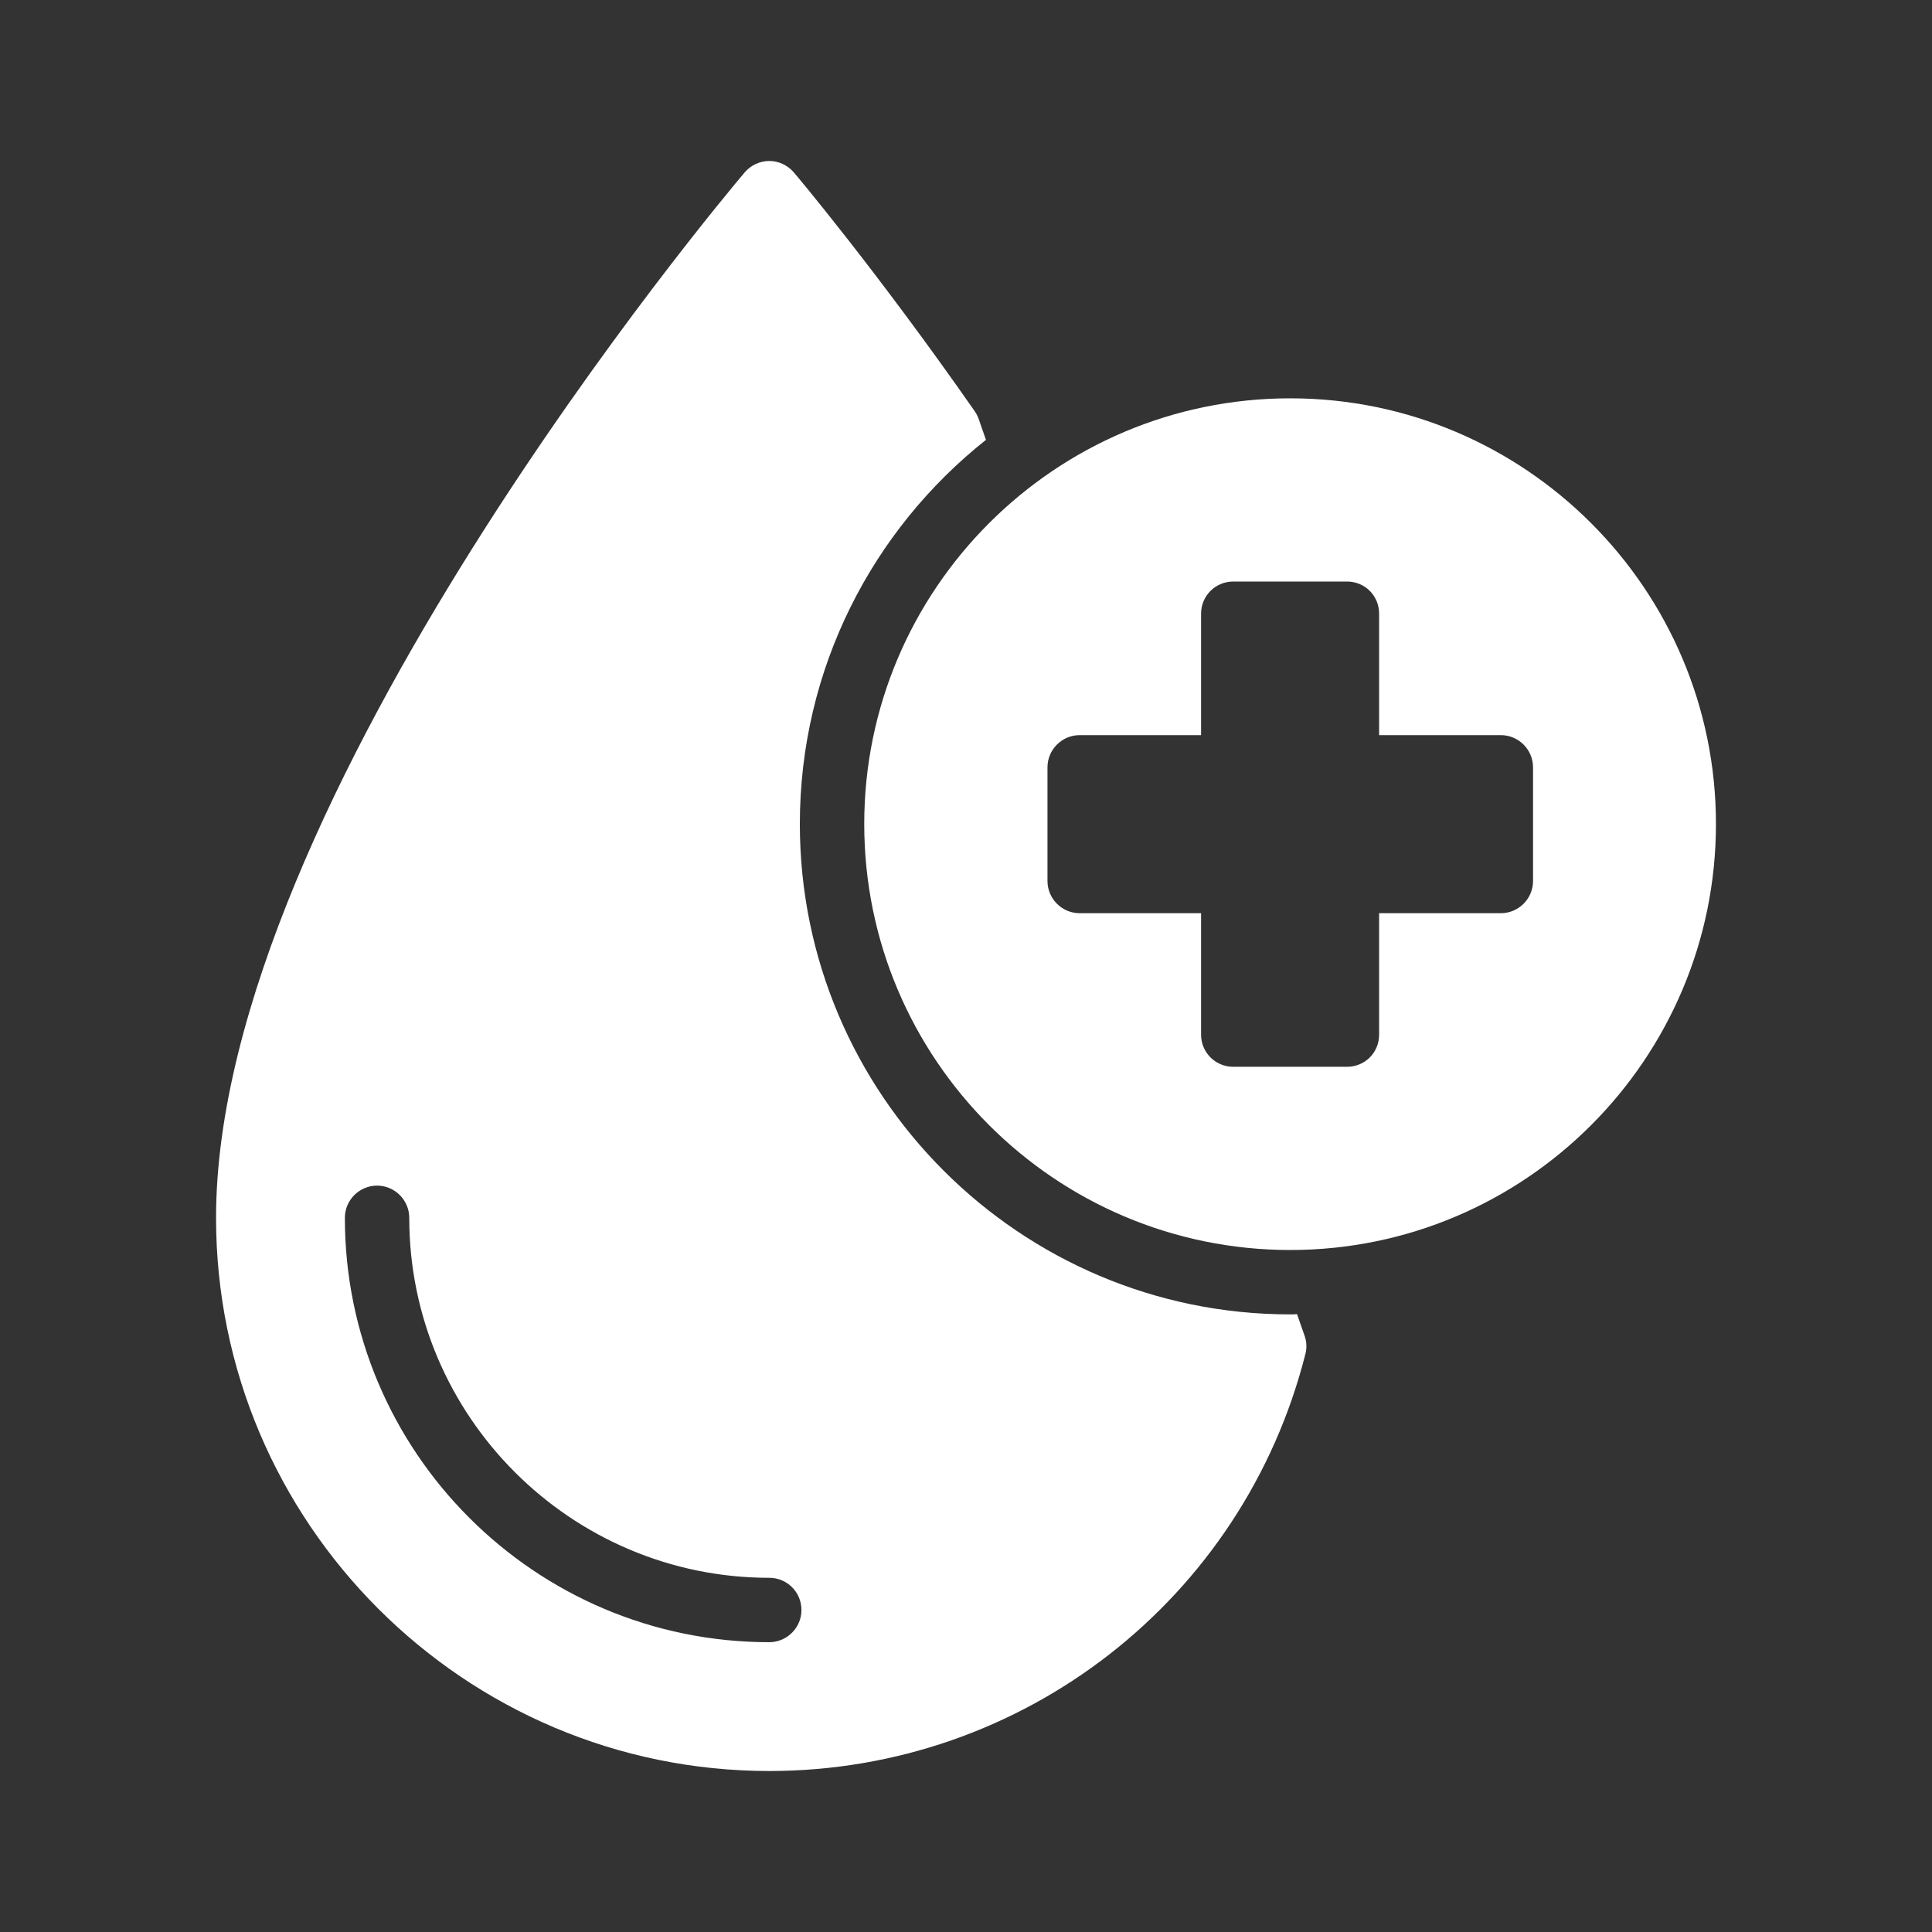
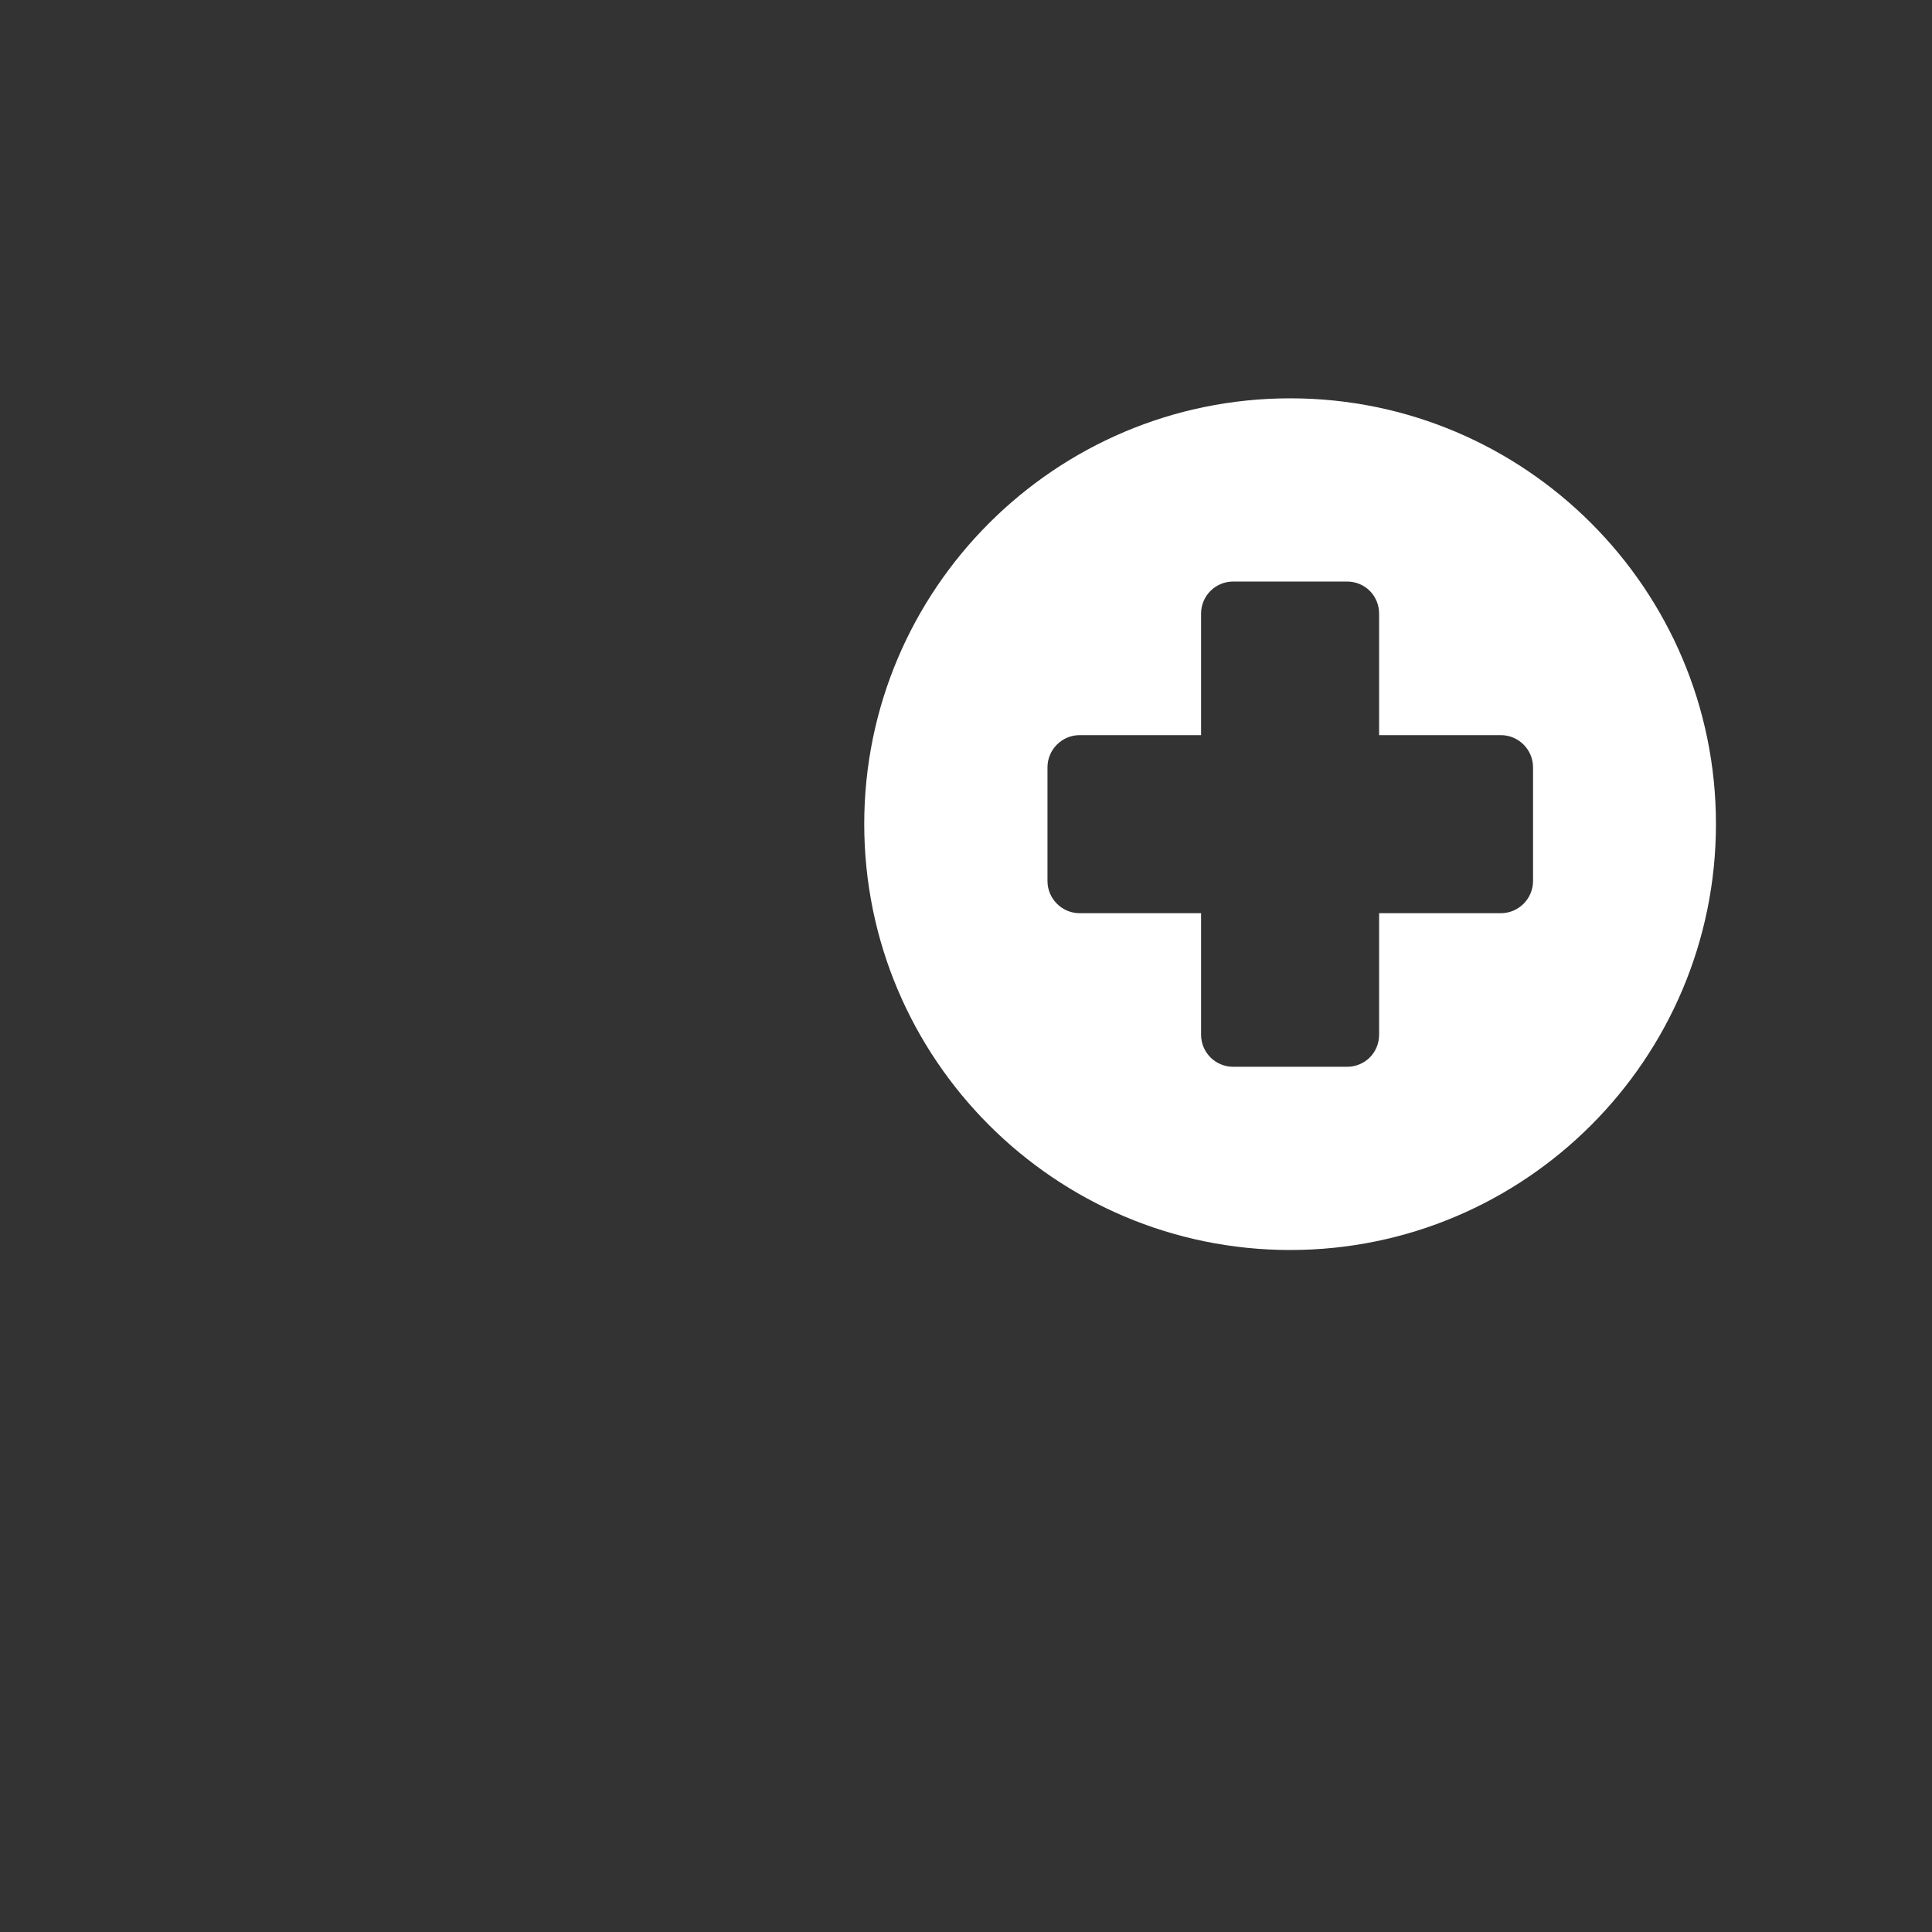
<svg xmlns="http://www.w3.org/2000/svg" width="64" height="64" viewBox="0 0 64 64" fill="none">
  <rect x="0" y="0" width="64" height="64" fill="#333333" stroke="none" />
  <g id="Frame">
    <g id="Group">
      <path id="Vector" d="M42.741 13.195C34.955 13.195 28.629 19.52 28.629 27.296C28.629 35.083 34.955 41.408 42.741 41.408C50.517 41.408 56.843 35.083 56.843 27.296C56.843 19.52 50.517 13.195 42.741 13.195ZM50.784 29.184C50.784 29.771 50.304 30.251 49.717 30.251H45.685V34.272C45.685 34.87 45.216 35.339 44.619 35.339H40.853C40.267 35.339 39.787 34.87 39.787 34.272V30.251H35.765C35.179 30.251 34.699 29.771 34.699 29.184V25.419C34.699 24.832 35.179 24.352 35.765 24.352H39.787V20.331C39.787 19.733 40.267 19.264 40.853 19.264H44.619C45.216 19.264 45.685 19.733 45.685 20.331V24.352H49.717C50.304 24.352 50.784 24.832 50.784 25.419V29.184Z" fill="white" />
-       <path id="Vector_2" d="M25.483 58.667C33.888 58.667 41.184 52.981 43.243 44.853C43.296 44.649 43.285 44.433 43.211 44.235L42.965 43.531C42.891 43.541 42.816 43.541 42.741 43.541C33.781 43.541 26.496 36.256 26.496 27.296C26.496 22.144 28.907 17.547 32.661 14.571L32.416 13.867C32.384 13.781 32.341 13.696 32.288 13.621C29.045 8.971 26.325 5.739 26.293 5.707C26.091 5.472 25.792 5.333 25.483 5.333C25.173 5.333 24.875 5.472 24.672 5.707C23.957 6.55 7.157 26.539 7.157 40.342C7.157 50.443 15.381 58.667 25.483 58.667ZM12.491 39.275C13.077 39.275 13.557 39.755 13.557 40.342C13.557 46.912 18.912 52.267 25.483 52.267C26.069 52.267 26.549 52.736 26.549 53.334C26.549 53.92 26.069 54.4 25.483 54.4C17.728 54.4 11.424 48.096 11.424 40.342C11.424 39.755 11.904 39.275 12.491 39.275Z" fill="white" />
    </g>
  </g>
</svg>